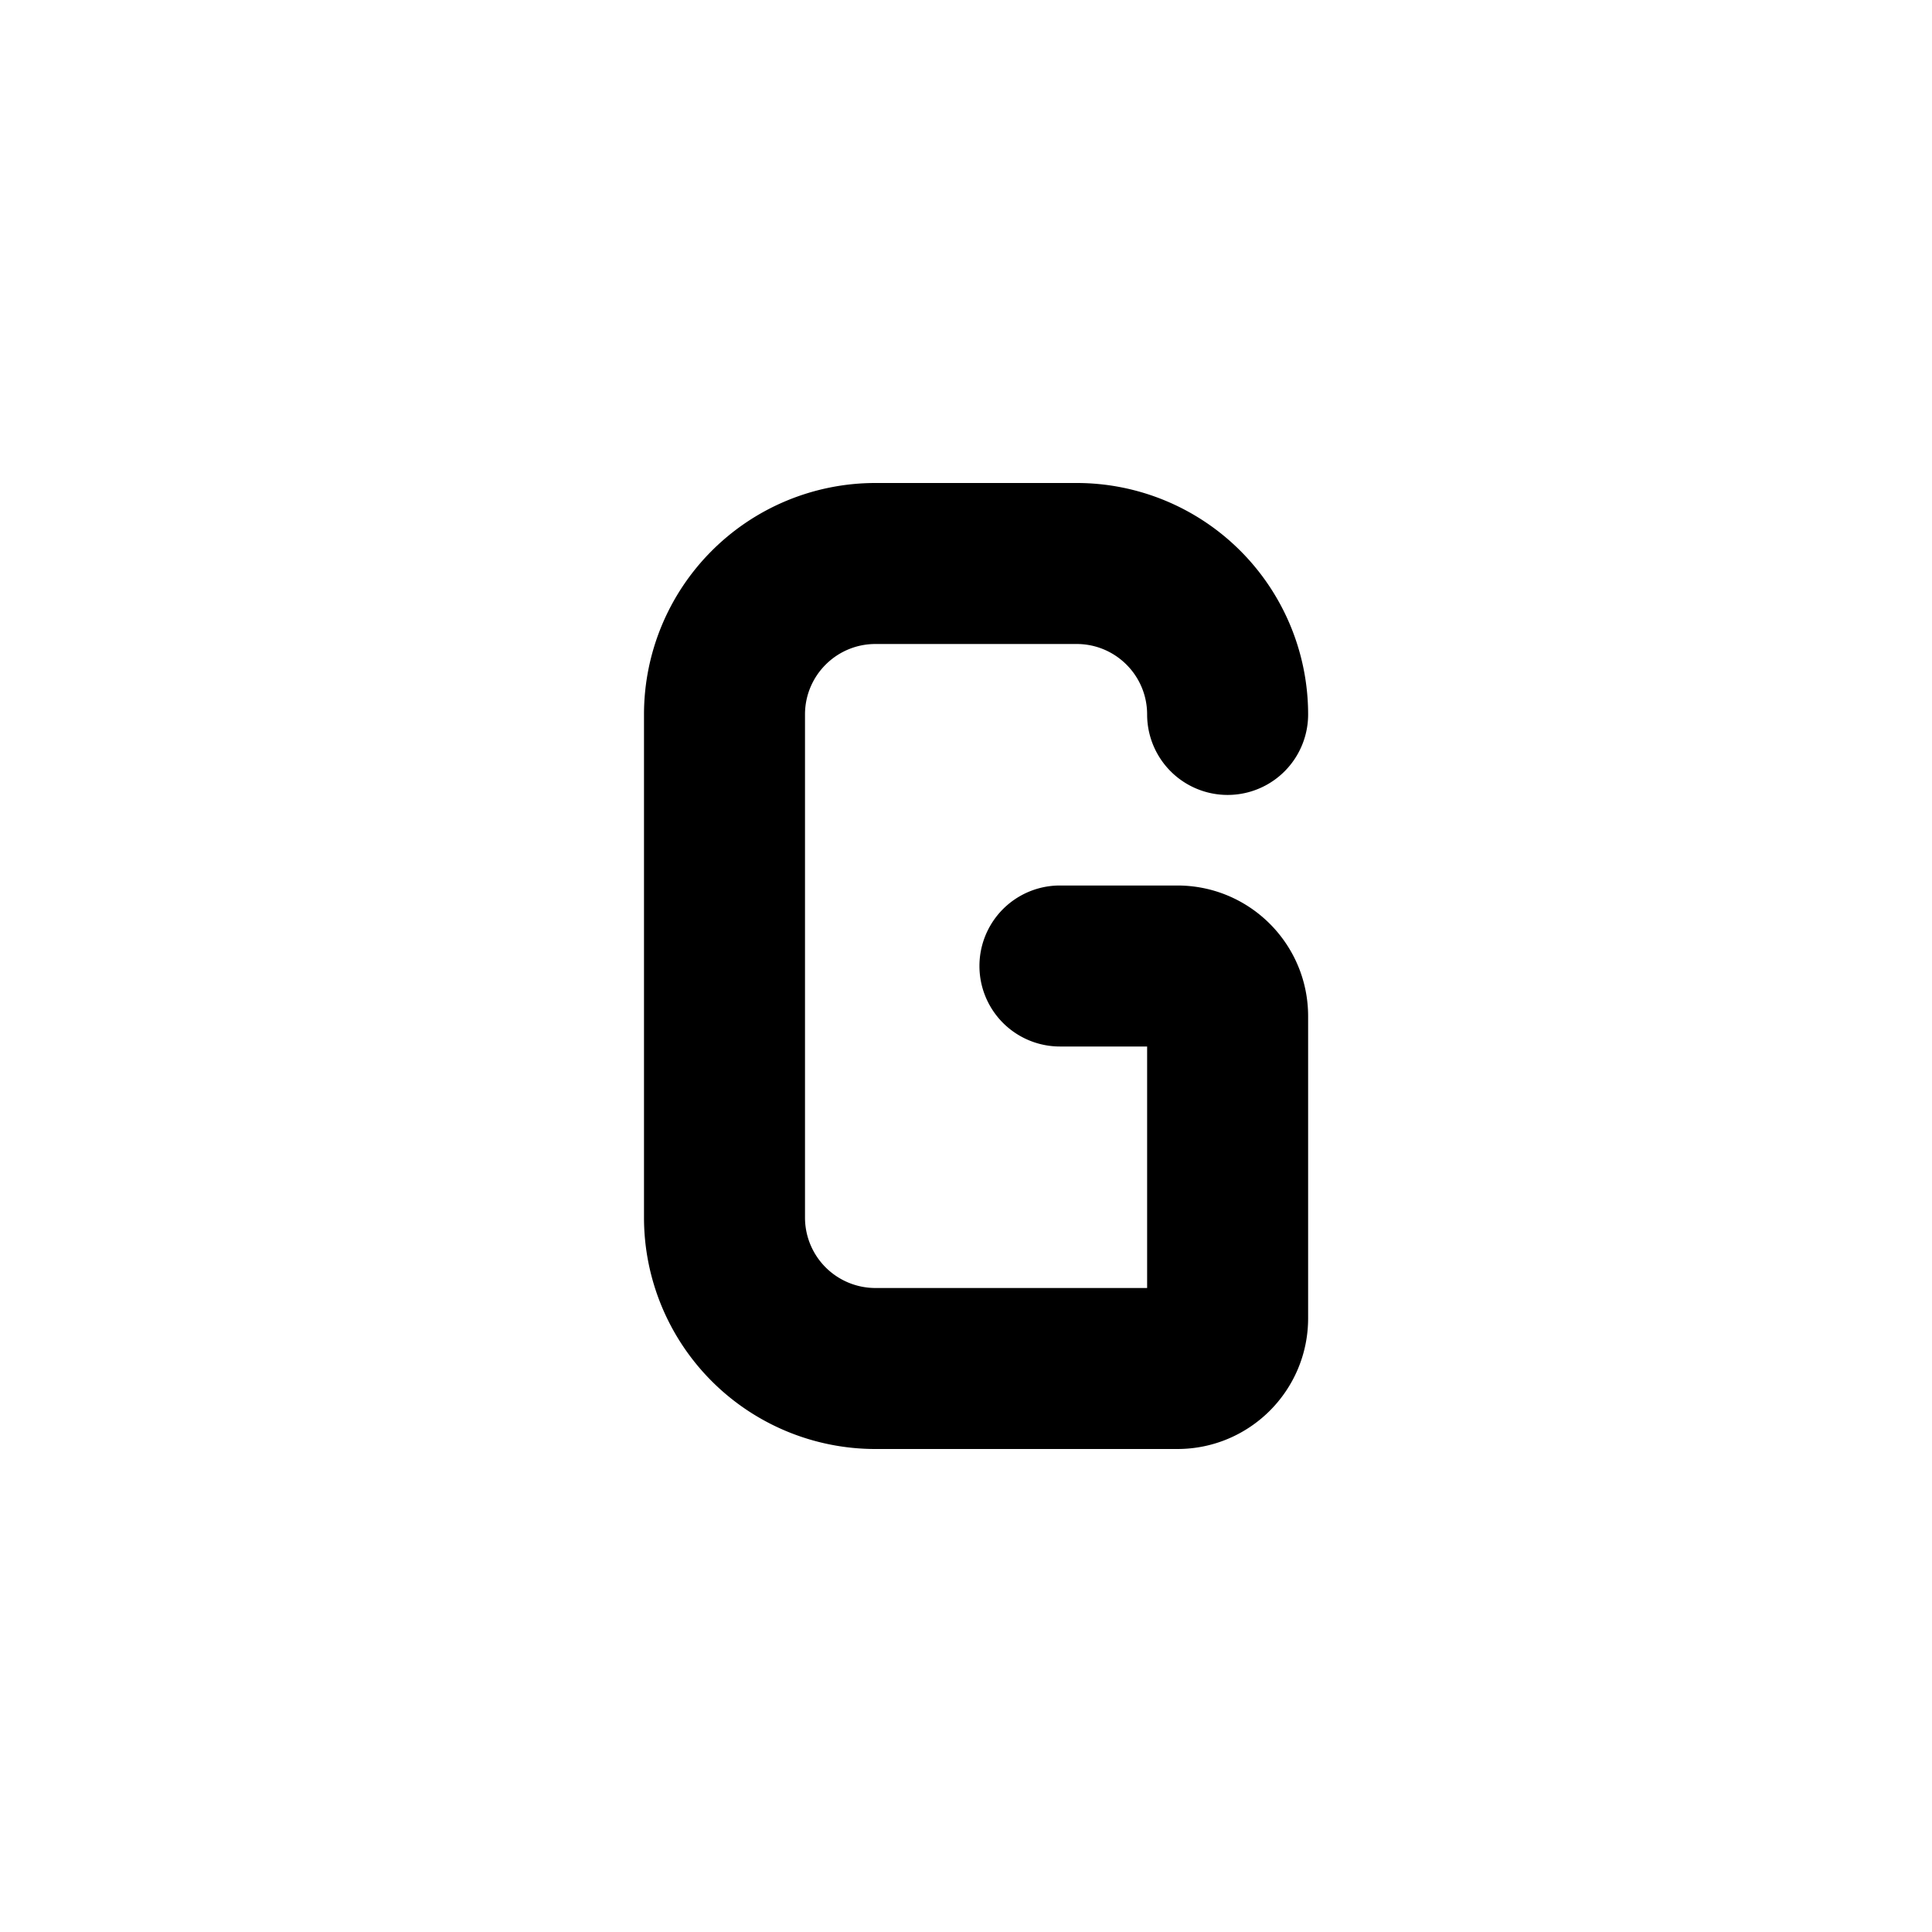
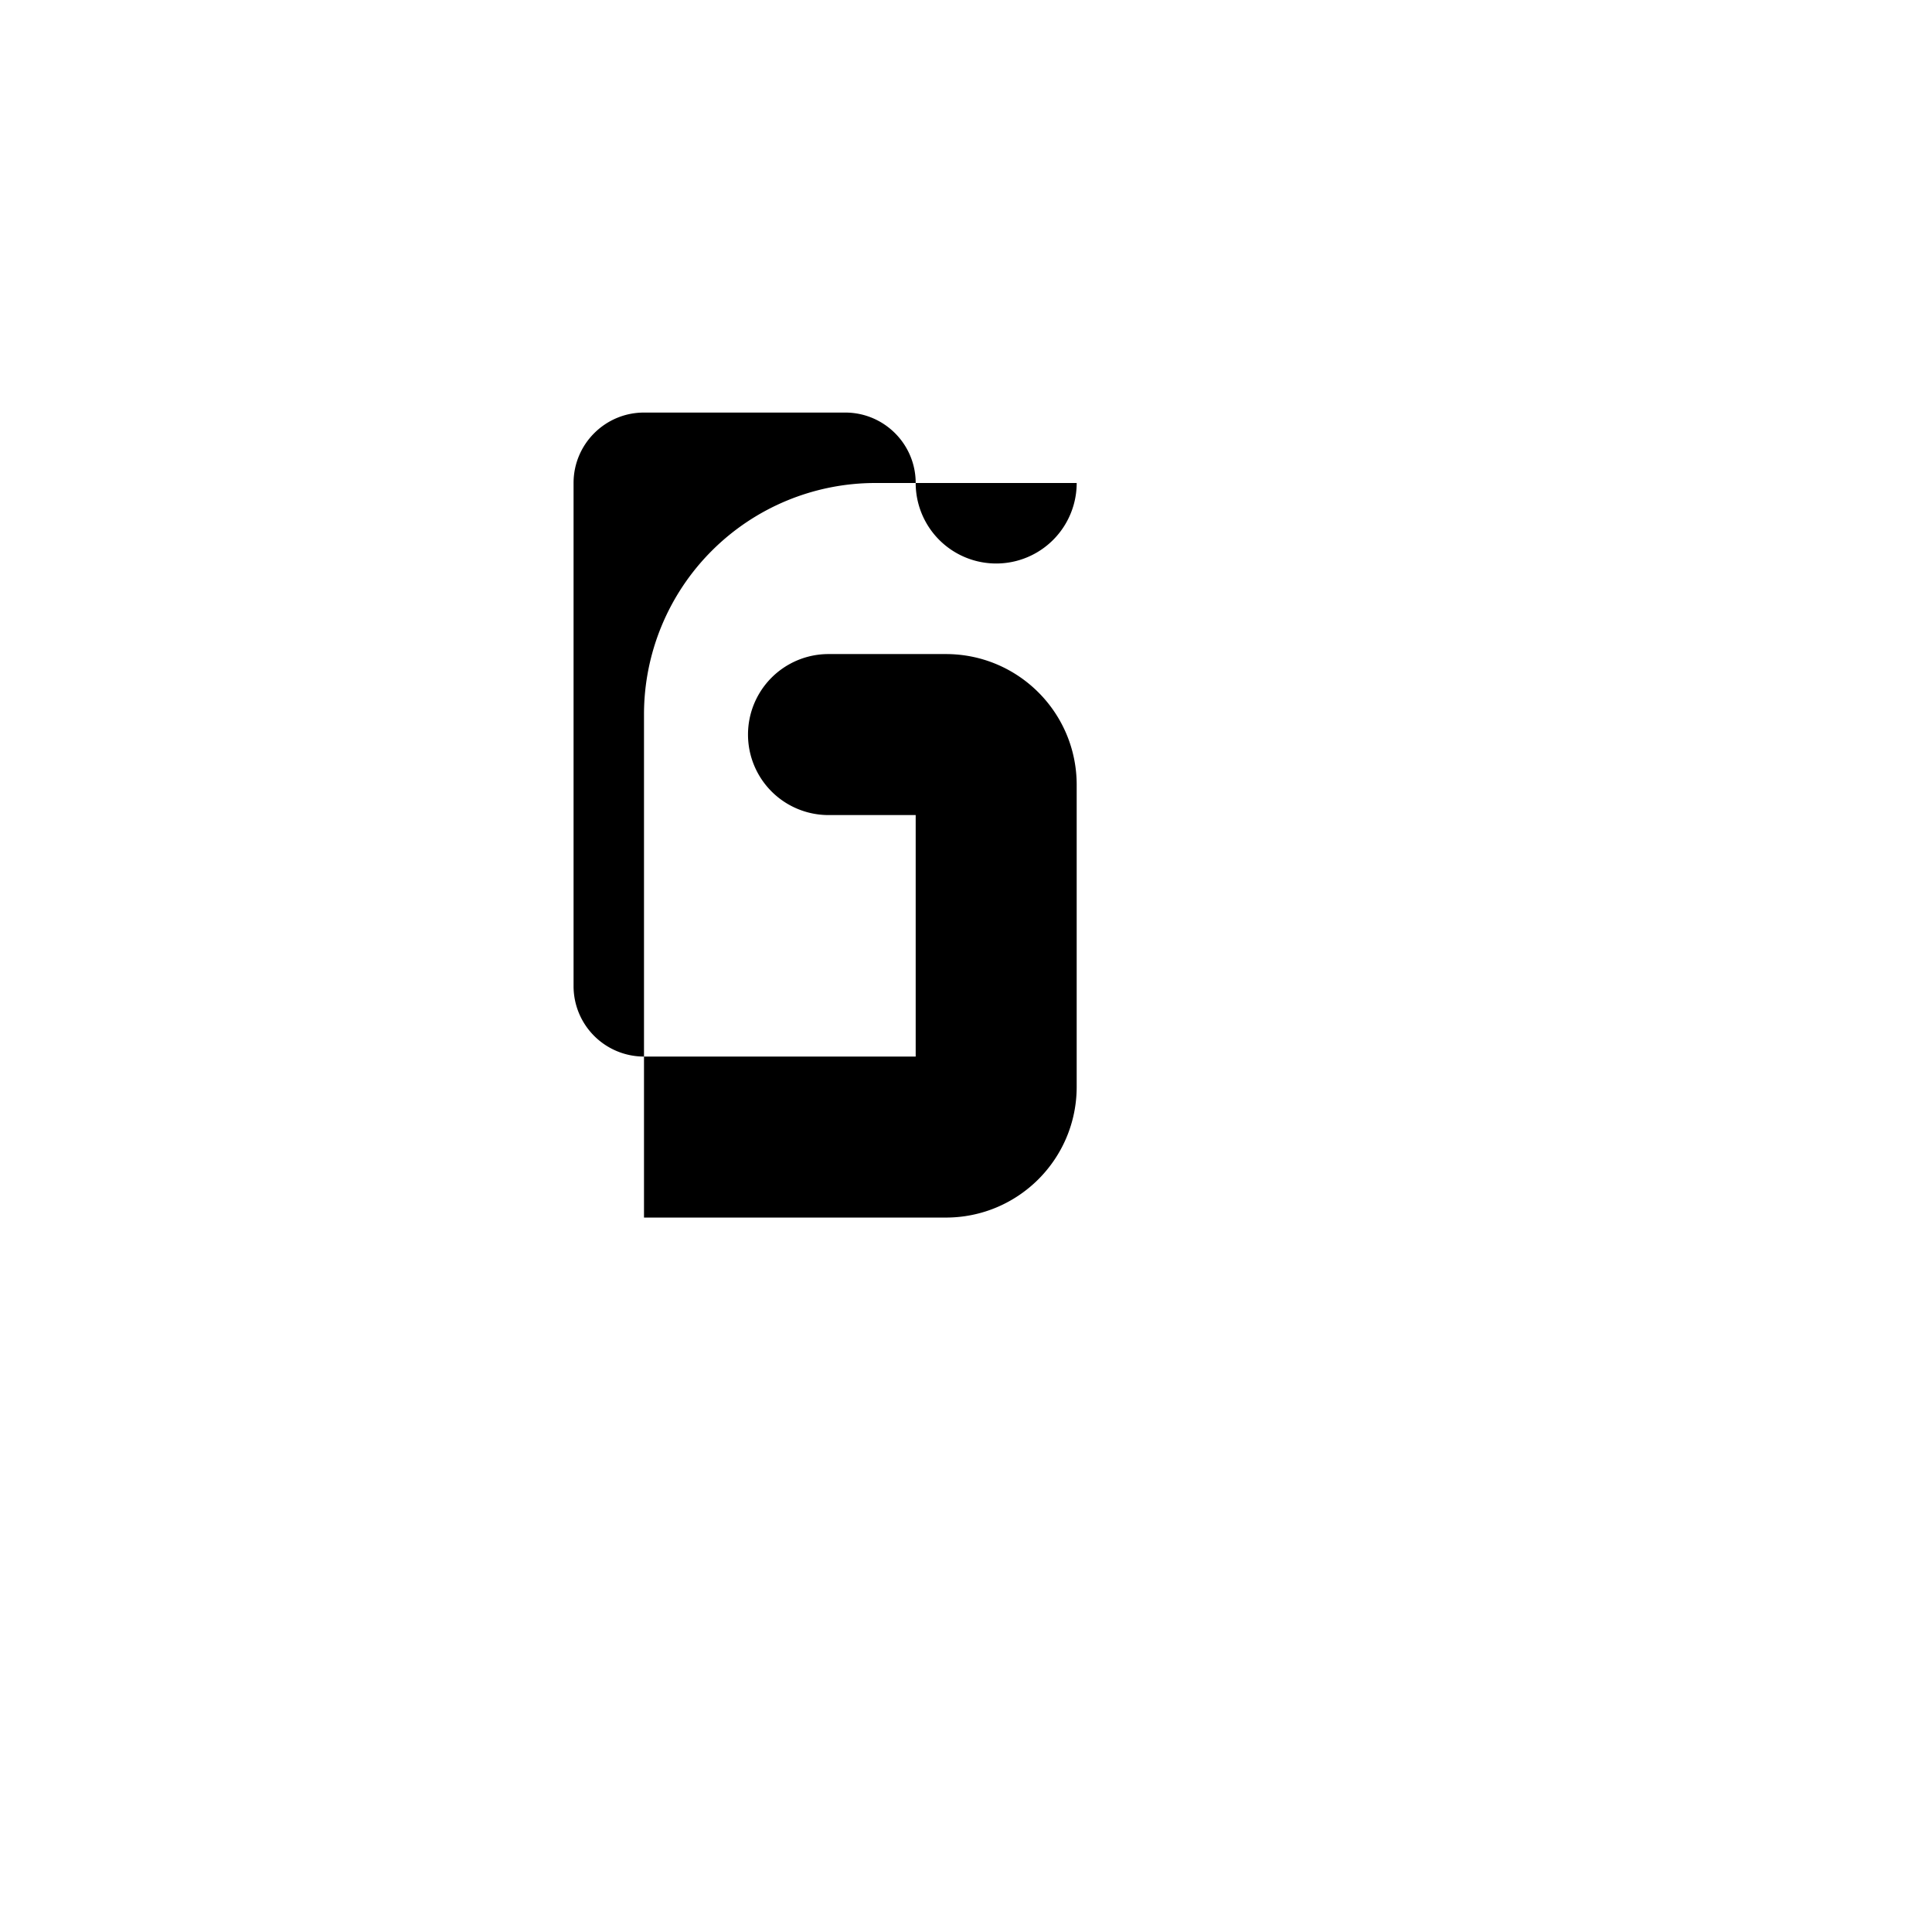
<svg xmlns="http://www.w3.org/2000/svg" width="24" height="24" fill="currentColor" viewBox="0 0 24 24">
-   <path d="M10.875 6A2.875 2.875 0 0 0 8 8.875v6.25A2.875 2.875 0 0 0 10.875 18h3.75c.898 0 1.625-.727 1.625-1.625v-3.75c0-.898-.727-1.625-1.625-1.625h-1.458a1 1 0 1 0 0 2h1.083v3h-3.375a.875.875 0 0 1-.875-.875v-6.25c0-.483.392-.875.875-.875h2.5c.483 0 .875.392.875.875a1 1 0 1 0 2 0A2.875 2.875 0 0 0 13.375 6z" />
+   <path d="M10.875 6A2.875 2.875 0 0 0 8 8.875v6.25h3.75c.898 0 1.625-.727 1.625-1.625v-3.75c0-.898-.727-1.625-1.625-1.625h-1.458a1 1 0 1 0 0 2h1.083v3h-3.375a.875.875 0 0 1-.875-.875v-6.25c0-.483.392-.875.875-.875h2.5c.483 0 .875.392.875.875a1 1 0 1 0 2 0A2.875 2.875 0 0 0 13.375 6z" />
</svg>